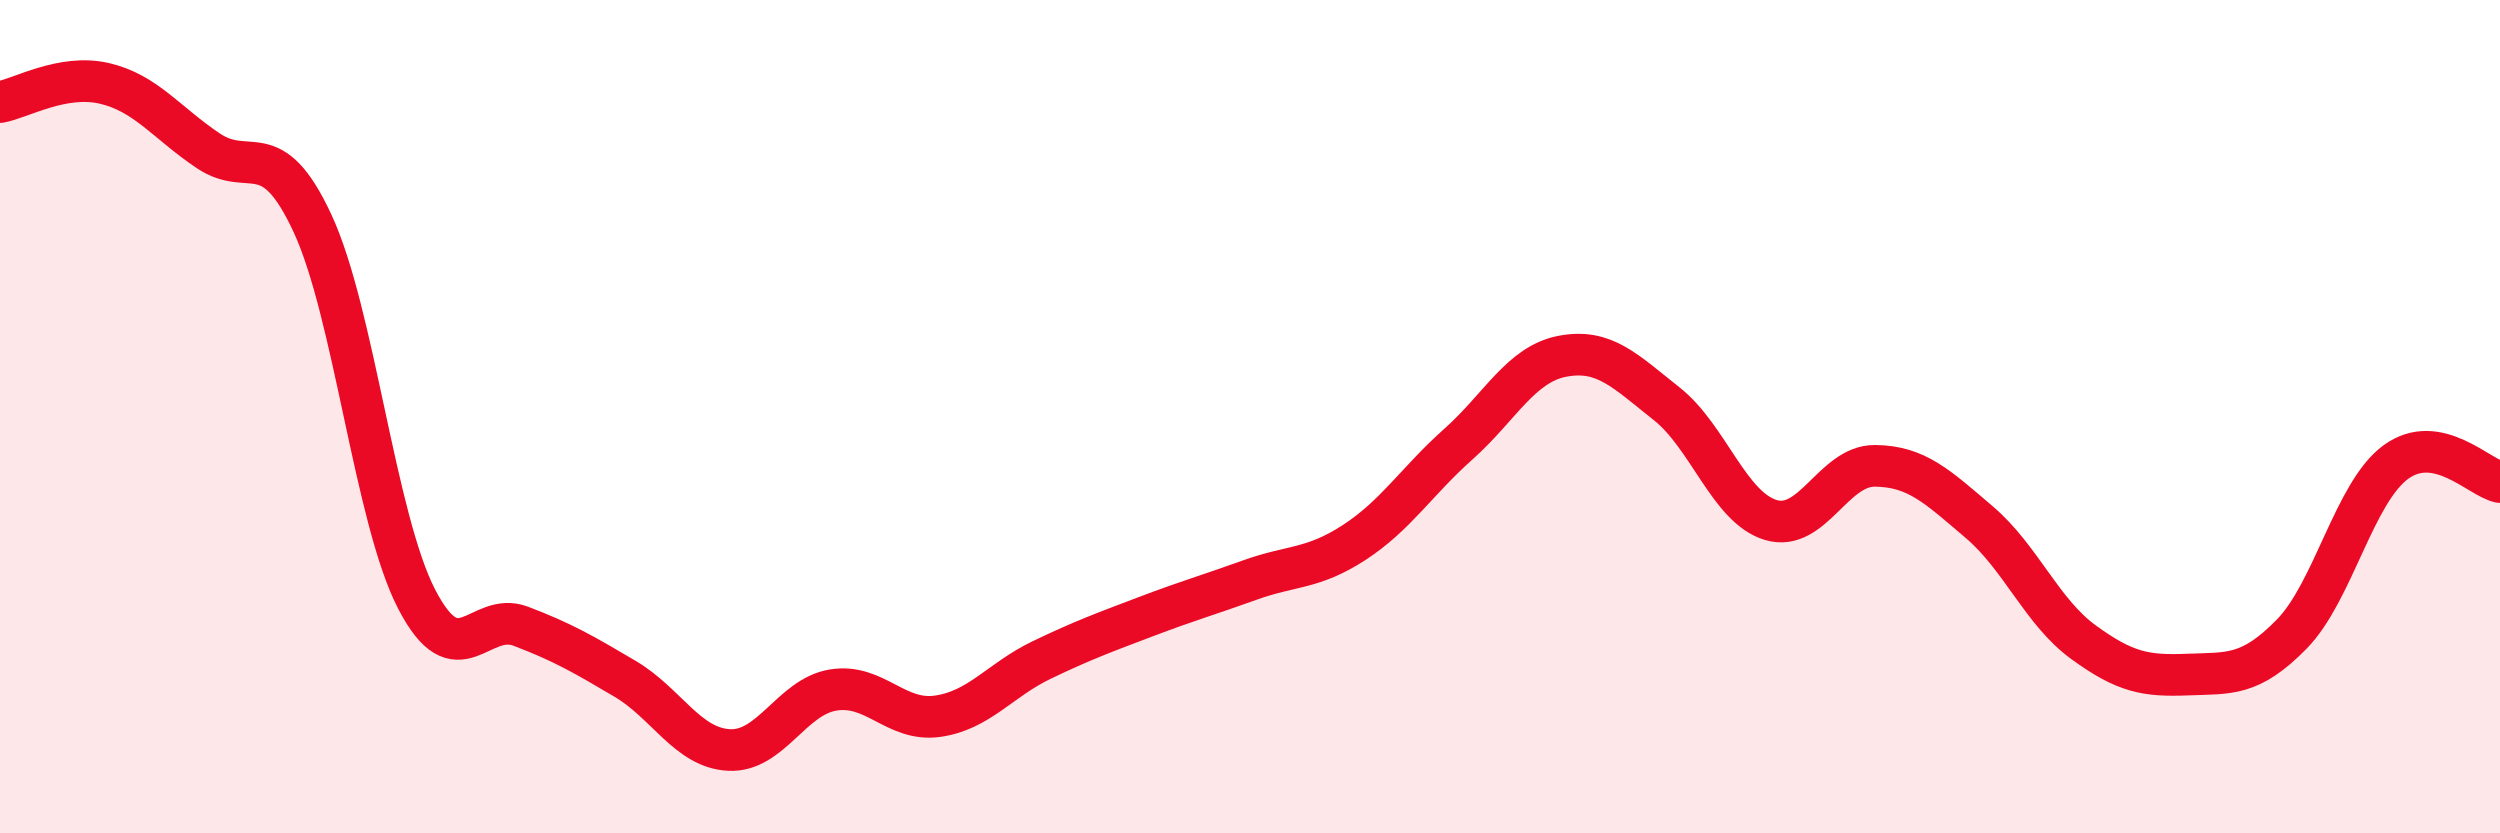
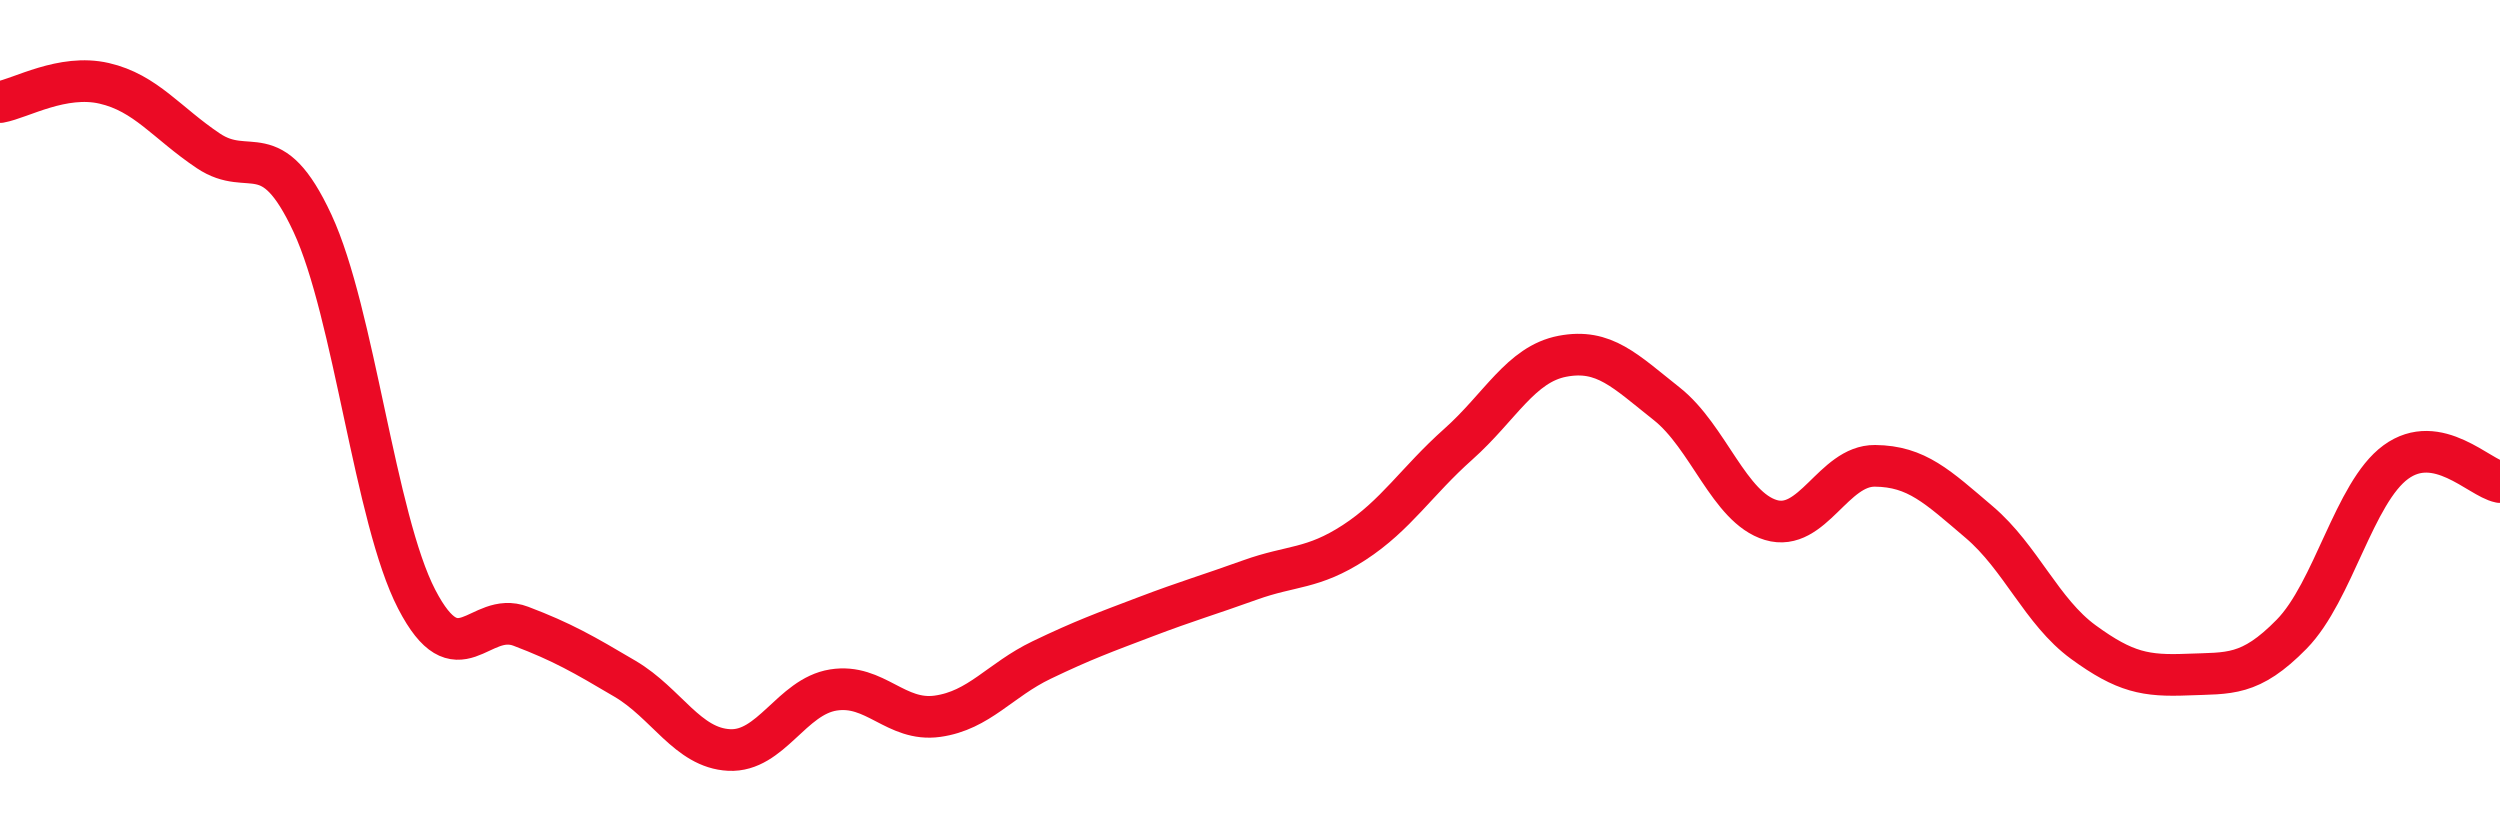
<svg xmlns="http://www.w3.org/2000/svg" width="60" height="20" viewBox="0 0 60 20">
-   <path d="M 0,2.45 C 0.5,2.36 1.5,1.77 2.5,2 C 3.5,2.23 4,2.95 5,3.62 C 6,4.29 6.5,3.21 7.5,5.36 C 8.5,7.51 9,12.45 10,14.38 C 11,16.31 11.5,14.65 12.5,15.03 C 13.5,15.41 14,15.7 15,16.29 C 16,16.88 16.5,17.95 17.5,18 C 18.5,18.05 19,16.72 20,16.56 C 21,16.4 21.5,17.33 22.5,17.19 C 23.5,17.05 24,16.32 25,15.84 C 26,15.36 26.5,15.18 27.5,14.8 C 28.5,14.42 29,14.28 30,13.92 C 31,13.56 31.5,13.67 32.5,13.02 C 33.5,12.37 34,11.55 35,10.66 C 36,9.77 36.5,8.74 37.5,8.55 C 38.5,8.36 39,8.9 40,9.69 C 41,10.48 41.5,12.18 42.5,12.48 C 43.5,12.78 44,11.17 45,11.18 C 46,11.19 46.5,11.68 47.5,12.53 C 48.5,13.38 49,14.68 50,15.41 C 51,16.14 51.5,16.23 52.5,16.19 C 53.5,16.15 54,16.24 55,15.22 C 56,14.2 56.5,11.82 57.5,11.09 C 58.5,10.36 59.5,11.47 60,11.57L60 20L0 20Z" fill="#EB0A25" opacity="0.1" stroke-linecap="round" stroke-linejoin="round" />
  <path d="M 0,2.45 C 0.5,2.36 1.5,1.77 2.5,2 C 3.5,2.23 4,2.95 5,3.62 C 6,4.29 6.5,3.21 7.5,5.36 C 8.5,7.51 9,12.45 10,14.38 C 11,16.31 11.5,14.65 12.5,15.03 C 13.5,15.41 14,15.7 15,16.29 C 16,16.88 16.5,17.95 17.5,18 C 18.5,18.05 19,16.72 20,16.56 C 21,16.4 21.5,17.33 22.5,17.19 C 23.5,17.05 24,16.32 25,15.84 C 26,15.36 26.5,15.18 27.5,14.8 C 28.5,14.42 29,14.28 30,13.92 C 31,13.56 31.5,13.67 32.5,13.02 C 33.5,12.37 34,11.55 35,10.66 C 36,9.77 36.5,8.74 37.5,8.55 C 38.5,8.36 39,8.9 40,9.69 C 41,10.48 41.5,12.18 42.5,12.48 C 43.5,12.78 44,11.17 45,11.18 C 46,11.19 46.5,11.68 47.5,12.53 C 48.5,13.38 49,14.68 50,15.41 C 51,16.14 51.5,16.23 52.5,16.19 C 53.5,16.15 54,16.24 55,15.22 C 56,14.2 56.5,11.82 57.5,11.09 C 58.5,10.36 59.5,11.47 60,11.57" stroke="#EB0A25" stroke-width="1" fill="none" stroke-linecap="round" stroke-linejoin="round" />
</svg>